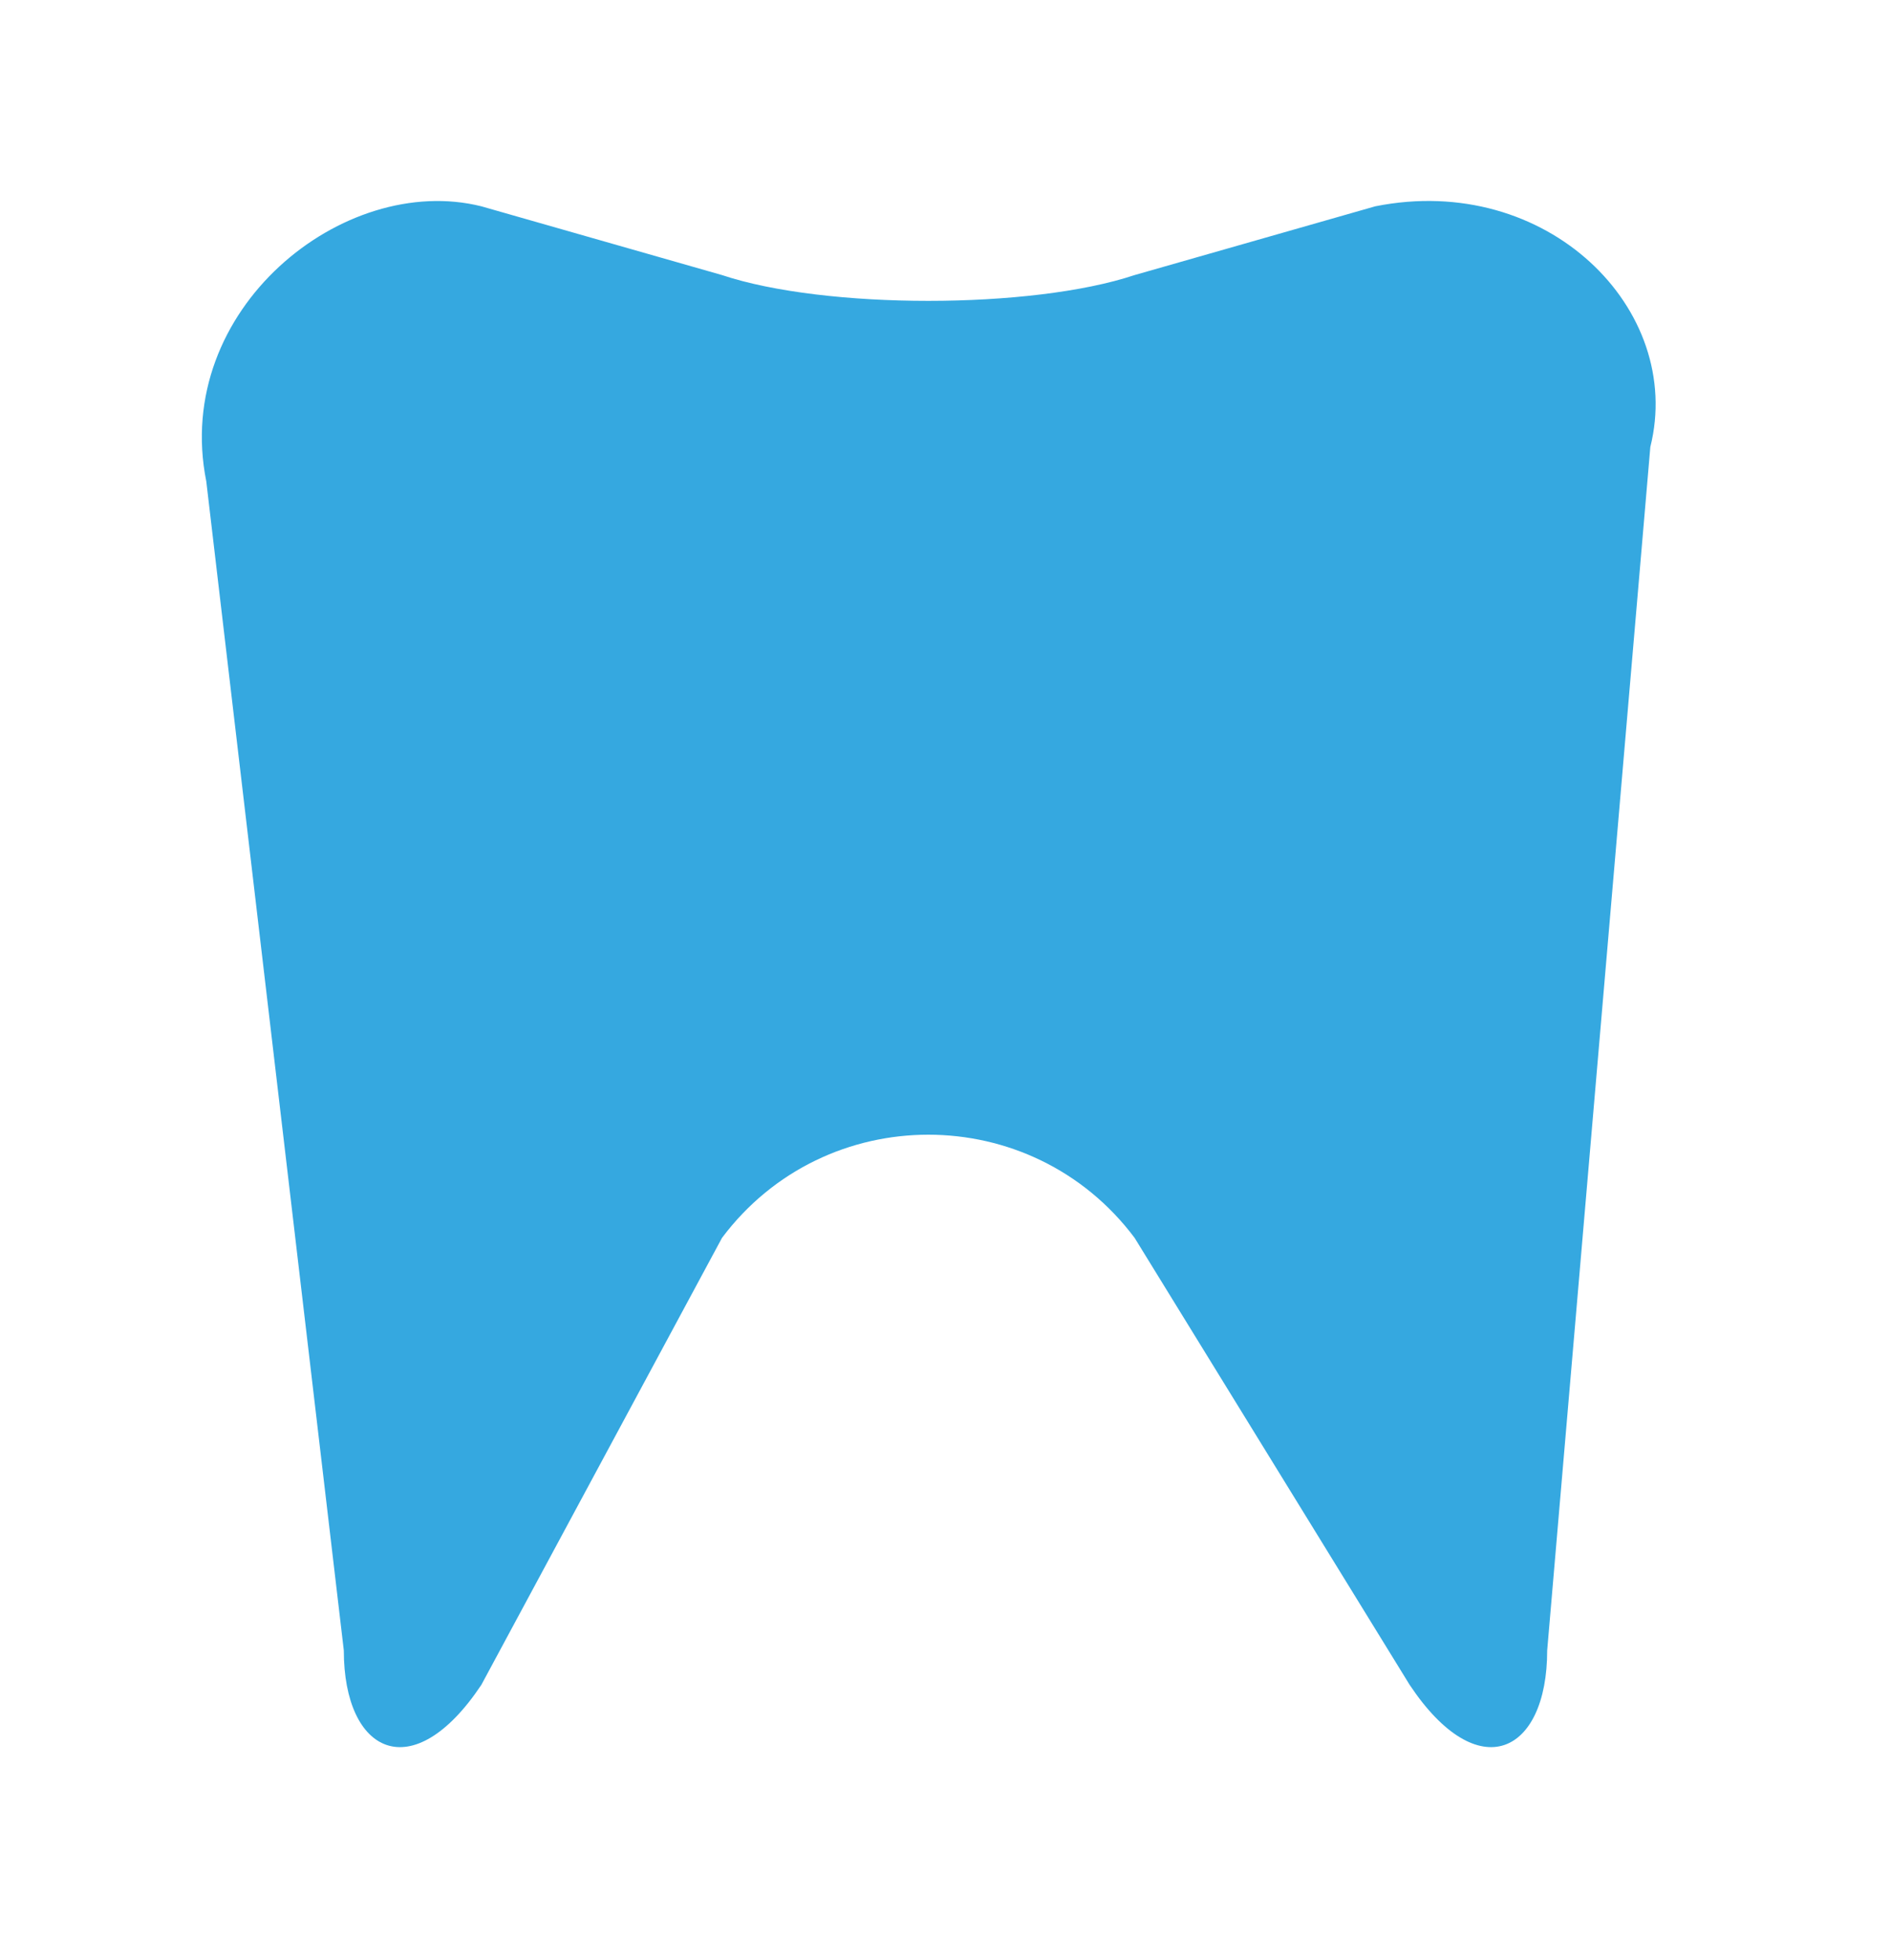
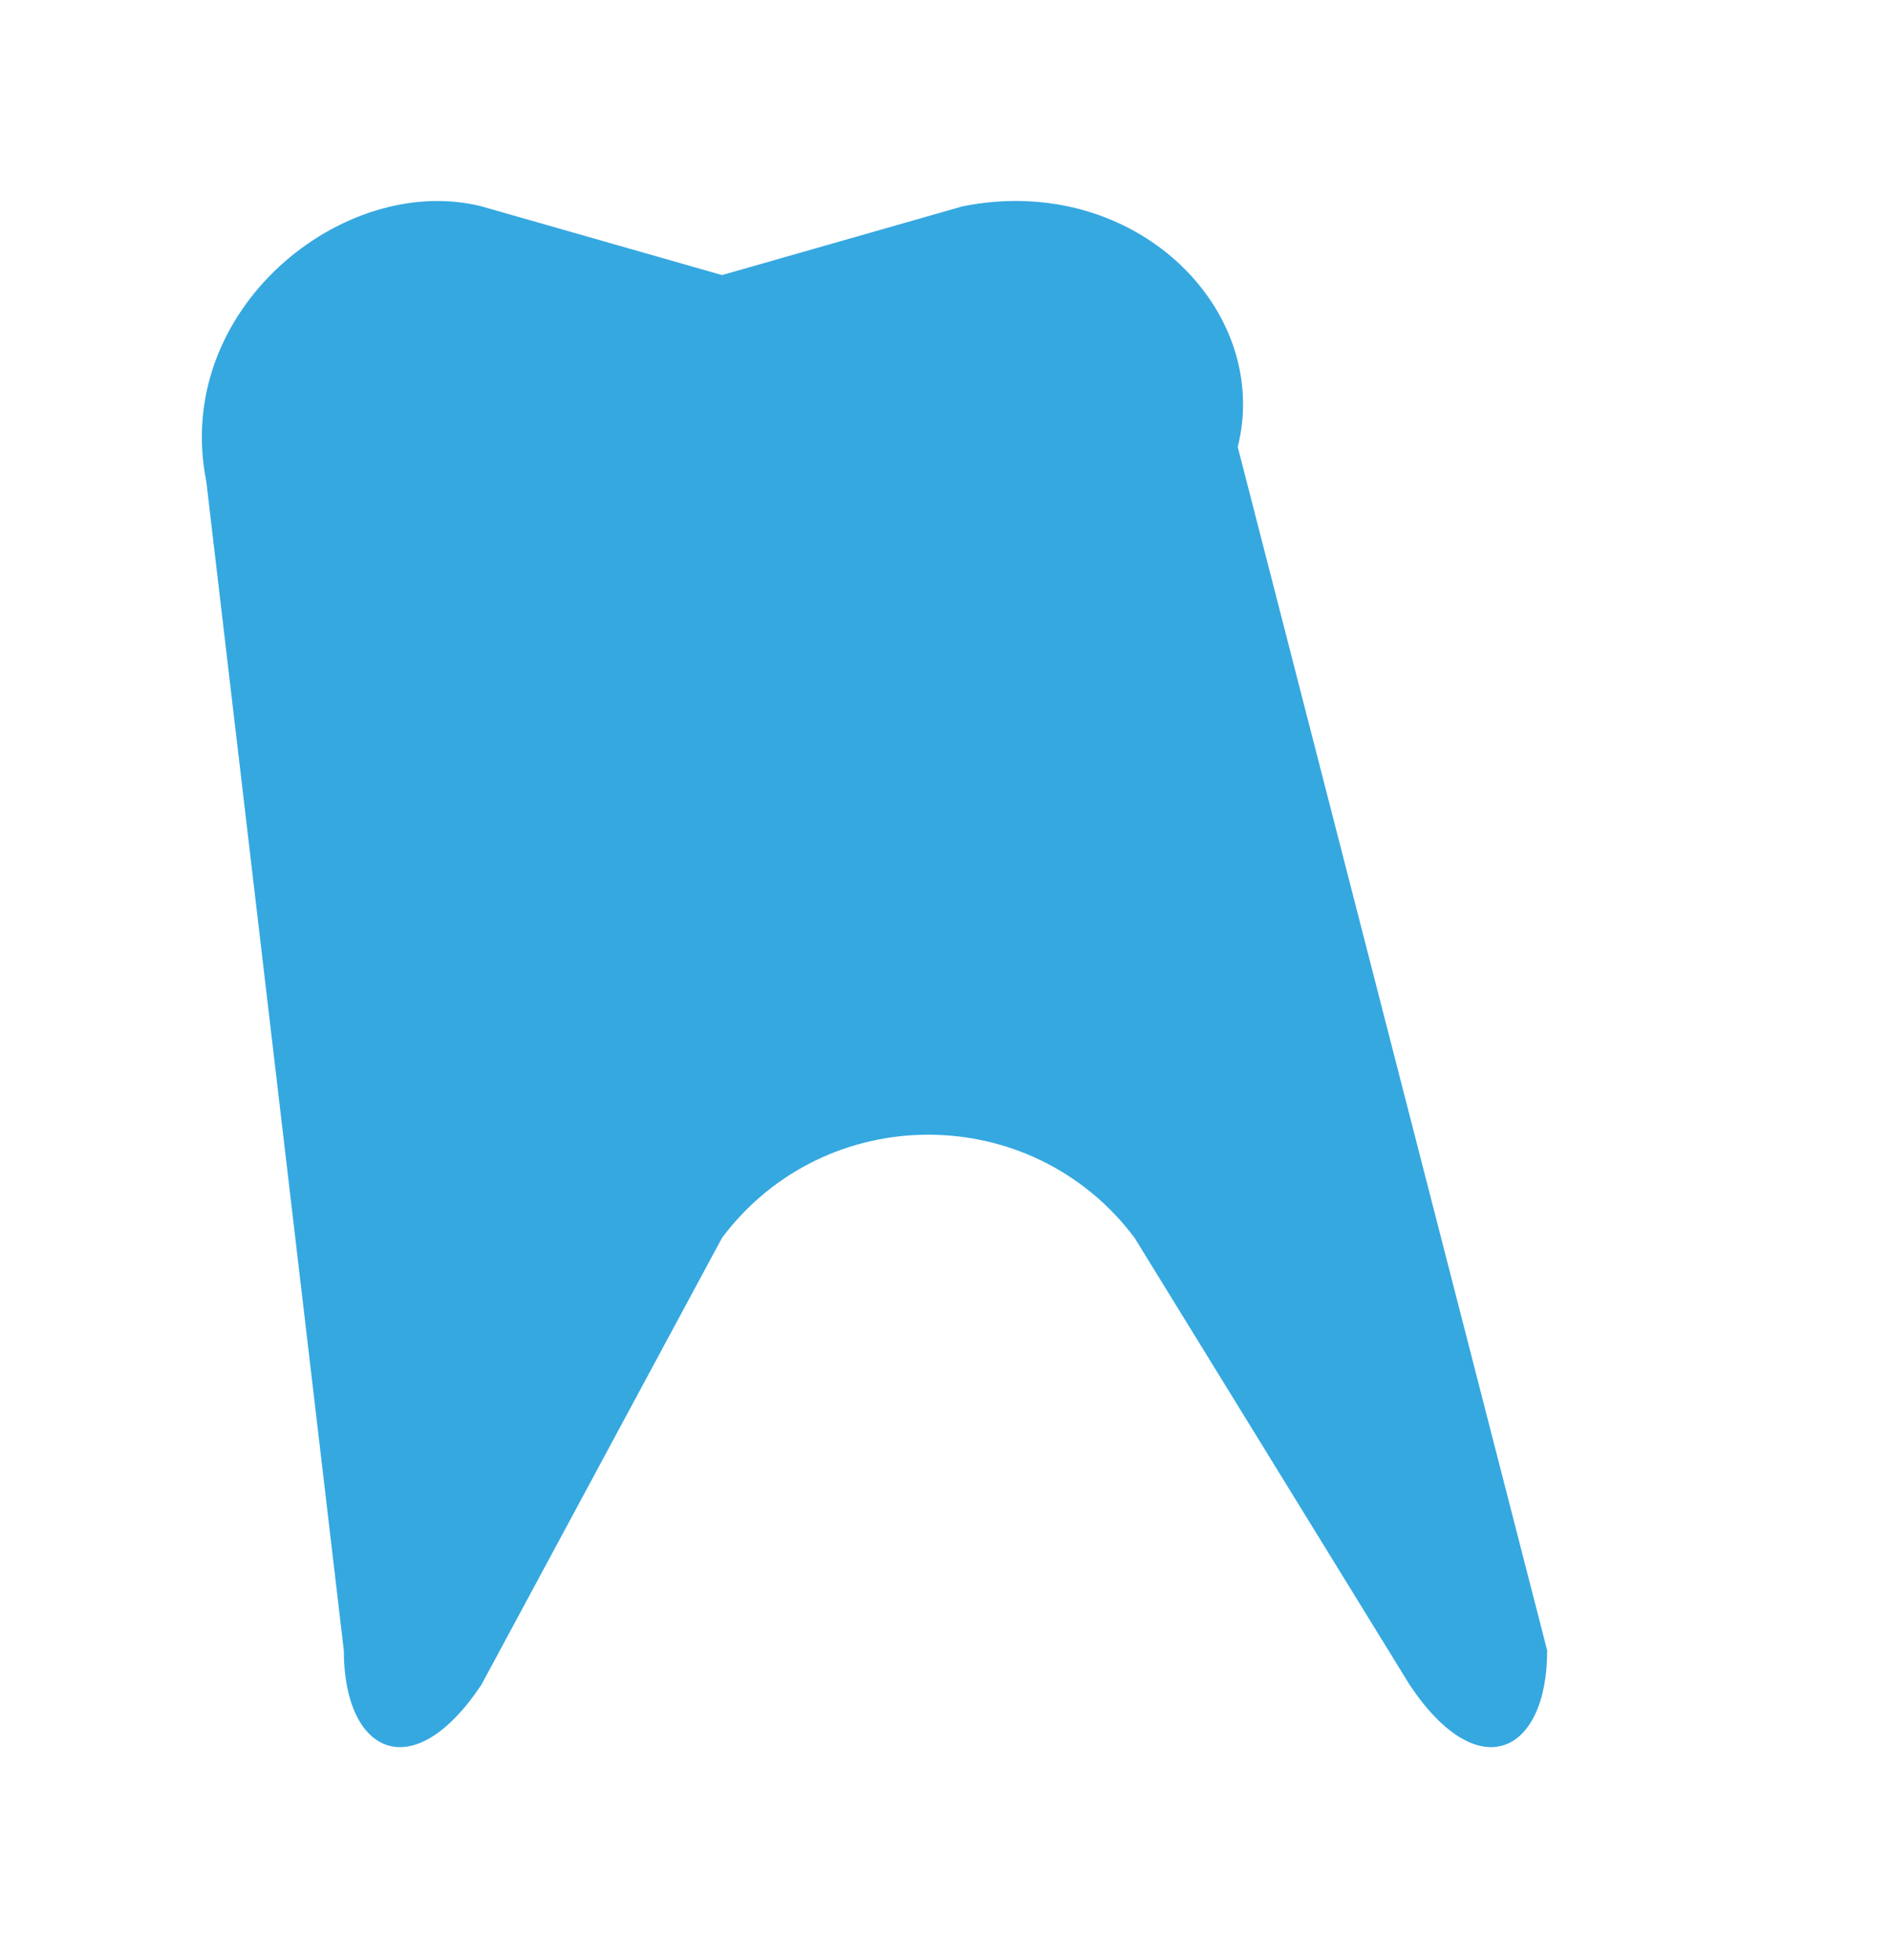
<svg xmlns="http://www.w3.org/2000/svg" version="1.1" id="Layer_1" x="0px" y="0px" viewBox="0 0 5.5 5.7" style="enable-background:new 0 0 5.5 5.7;" xml:space="preserve">
  <style type="text/css">
	.st0{fill:#35A8E0;}
</style>
-   <path class="st0" d="M4.5,4.8c0,0.3-0.2,0.4-0.4,0.1L3.3,3.6c-0.3-0.4-0.9-0.4-1.2,0L1.4,4.9C1.2,5.2,1,5.1,1,4.8L0.6,1.4  C0.5,0.9,1,0.5,1.4,0.6l0.7,0.2c0.3,0.1,0.9,0.1,1.2,0l0.7-0.2c0.5-0.1,0.9,0.3,0.8,0.7L4.5,4.8z" />
+   <path class="st0" d="M4.5,4.8c0,0.3-0.2,0.4-0.4,0.1L3.3,3.6c-0.3-0.4-0.9-0.4-1.2,0L1.4,4.9C1.2,5.2,1,5.1,1,4.8L0.6,1.4  C0.5,0.9,1,0.5,1.4,0.6l0.7,0.2l0.7-0.2c0.5-0.1,0.9,0.3,0.8,0.7L4.5,4.8z" />
</svg>